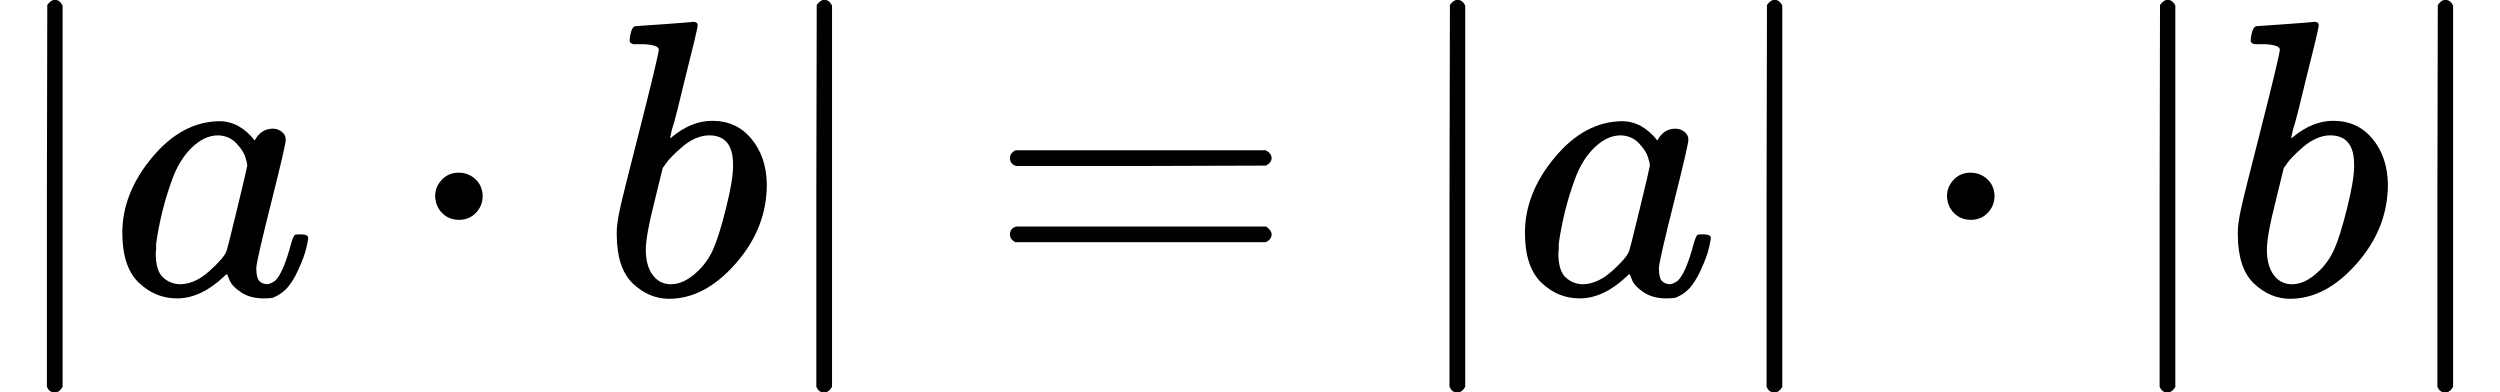
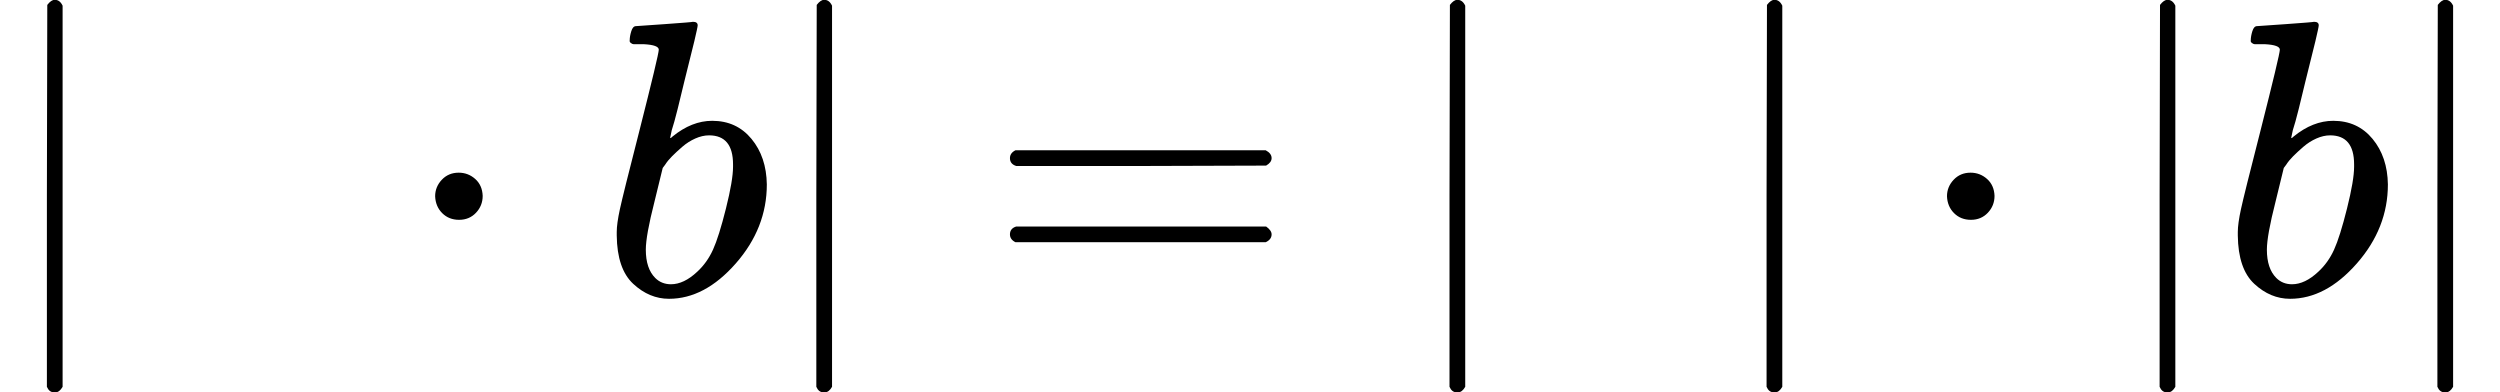
<svg xmlns="http://www.w3.org/2000/svg" xmlns:xlink="http://www.w3.org/1999/xlink" width="115.160px" height="18.080px" viewBox="0 -749.5 6362.4 999">
  <defs>
    <path id="MJX-431-TEX-N-7C" d="M139 -249H137Q125 -249 119 -235V251L120 737Q130 750 139 750Q152 750 159 735V-235Q151 -249 141 -249H139Z" />
-     <path id="MJX-431-TEX-I-61" d="M33 157Q33 258 109 349T280 441Q331 441 370 392Q386 422 416 422Q429 422 439 414T449 394Q449 381 412 234T374 68Q374 43 381 35T402 26Q411 27 422 35Q443 55 463 131Q469 151 473 152Q475 153 483 153H487Q506 153 506 144Q506 138 501 117T481 63T449 13Q436 0 417 -8Q409 -10 393 -10Q359 -10 336 5T306 36L300 51Q299 52 296 50Q294 48 292 46Q233 -10 172 -10Q117 -10 75 30T33 157ZM351 328Q351 334 346 350T323 385T277 405Q242 405 210 374T160 293Q131 214 119 129Q119 126 119 118T118 106Q118 61 136 44T179 26Q217 26 254 59T298 110Q300 114 325 217T351 328Z" />
    <path id="MJX-431-TEX-N-22C5" d="M78 250Q78 274 95 292T138 310Q162 310 180 294T199 251Q199 226 182 208T139 190T96 207T78 250Z" />
    <path id="MJX-431-TEX-I-62" d="M73 647Q73 657 77 670T89 683Q90 683 161 688T234 694Q246 694 246 685T212 542Q204 508 195 472T180 418L176 399Q176 396 182 402Q231 442 283 442Q345 442 383 396T422 280Q422 169 343 79T173 -11Q123 -11 82 27T40 150V159Q40 180 48 217T97 414Q147 611 147 623T109 637Q104 637 101 637H96Q86 637 83 637T76 640T73 647ZM336 325V331Q336 405 275 405Q258 405 240 397T207 376T181 352T163 330L157 322L136 236Q114 150 114 114Q114 66 138 42Q154 26 178 26Q211 26 245 58Q270 81 285 114T318 219Q336 291 336 325Z" />
    <path id="MJX-431-TEX-N-3D" d="M56 347Q56 360 70 367H707Q722 359 722 347Q722 336 708 328L390 327H72Q56 332 56 347ZM56 153Q56 168 72 173H708Q722 163 722 153Q722 140 707 133H70Q56 140 56 153Z" />
  </defs>
  <g stroke="currentColor" fill="currentColor" stroke-width="0" transform="matrix(1 0 0 -1 0 0)">
    <g data-mml-node="math">
      <g data-mml-node="mo">
        <use xlink:href="#MJX-431-TEX-N-7C" />
      </g>
      <g data-mml-node="mi" transform="translate(278, 0)">
        <use xlink:href="#MJX-431-TEX-I-61" />
      </g>
      <g data-mml-node="mo" transform="translate(1029.2, 0)">
        <use xlink:href="#MJX-431-TEX-N-22C5" />
      </g>
      <g data-mml-node="mi" transform="translate(1529.4, 0)">
        <use xlink:href="#MJX-431-TEX-I-62" />
      </g>
      <g data-mml-node="TeXAtom" transform="translate(1958.4, 0)">
        <g data-mml-node="mo">
          <use xlink:href="#MJX-431-TEX-N-7C" />
        </g>
      </g>
      <g data-mml-node="mo" transform="translate(2514.2, 0)">
        <use xlink:href="#MJX-431-TEX-N-3D" />
      </g>
      <g data-mml-node="TeXAtom" transform="translate(3570, 0)">
        <g data-mml-node="mo">
          <use xlink:href="#MJX-431-TEX-N-7C" />
        </g>
      </g>
      <g data-mml-node="mi" transform="translate(3848, 0)">
        <use xlink:href="#MJX-431-TEX-I-61" />
      </g>
      <g data-mml-node="TeXAtom" transform="translate(4377, 0)">
        <g data-mml-node="mo">
          <use xlink:href="#MJX-431-TEX-N-7C" />
        </g>
      </g>
      <g data-mml-node="mo" transform="translate(4877.2, 0)">
        <use xlink:href="#MJX-431-TEX-N-22C5" />
      </g>
      <g data-mml-node="TeXAtom" transform="translate(5377.4, 0)">
        <g data-mml-node="mo">
          <use xlink:href="#MJX-431-TEX-N-7C" />
        </g>
      </g>
      <g data-mml-node="mi" transform="translate(5655.4, 0)">
        <use xlink:href="#MJX-431-TEX-I-62" />
      </g>
      <g data-mml-node="mo" transform="translate(6084.4, 0)">
        <use xlink:href="#MJX-431-TEX-N-7C" />
      </g>
    </g>
  </g>
</svg>